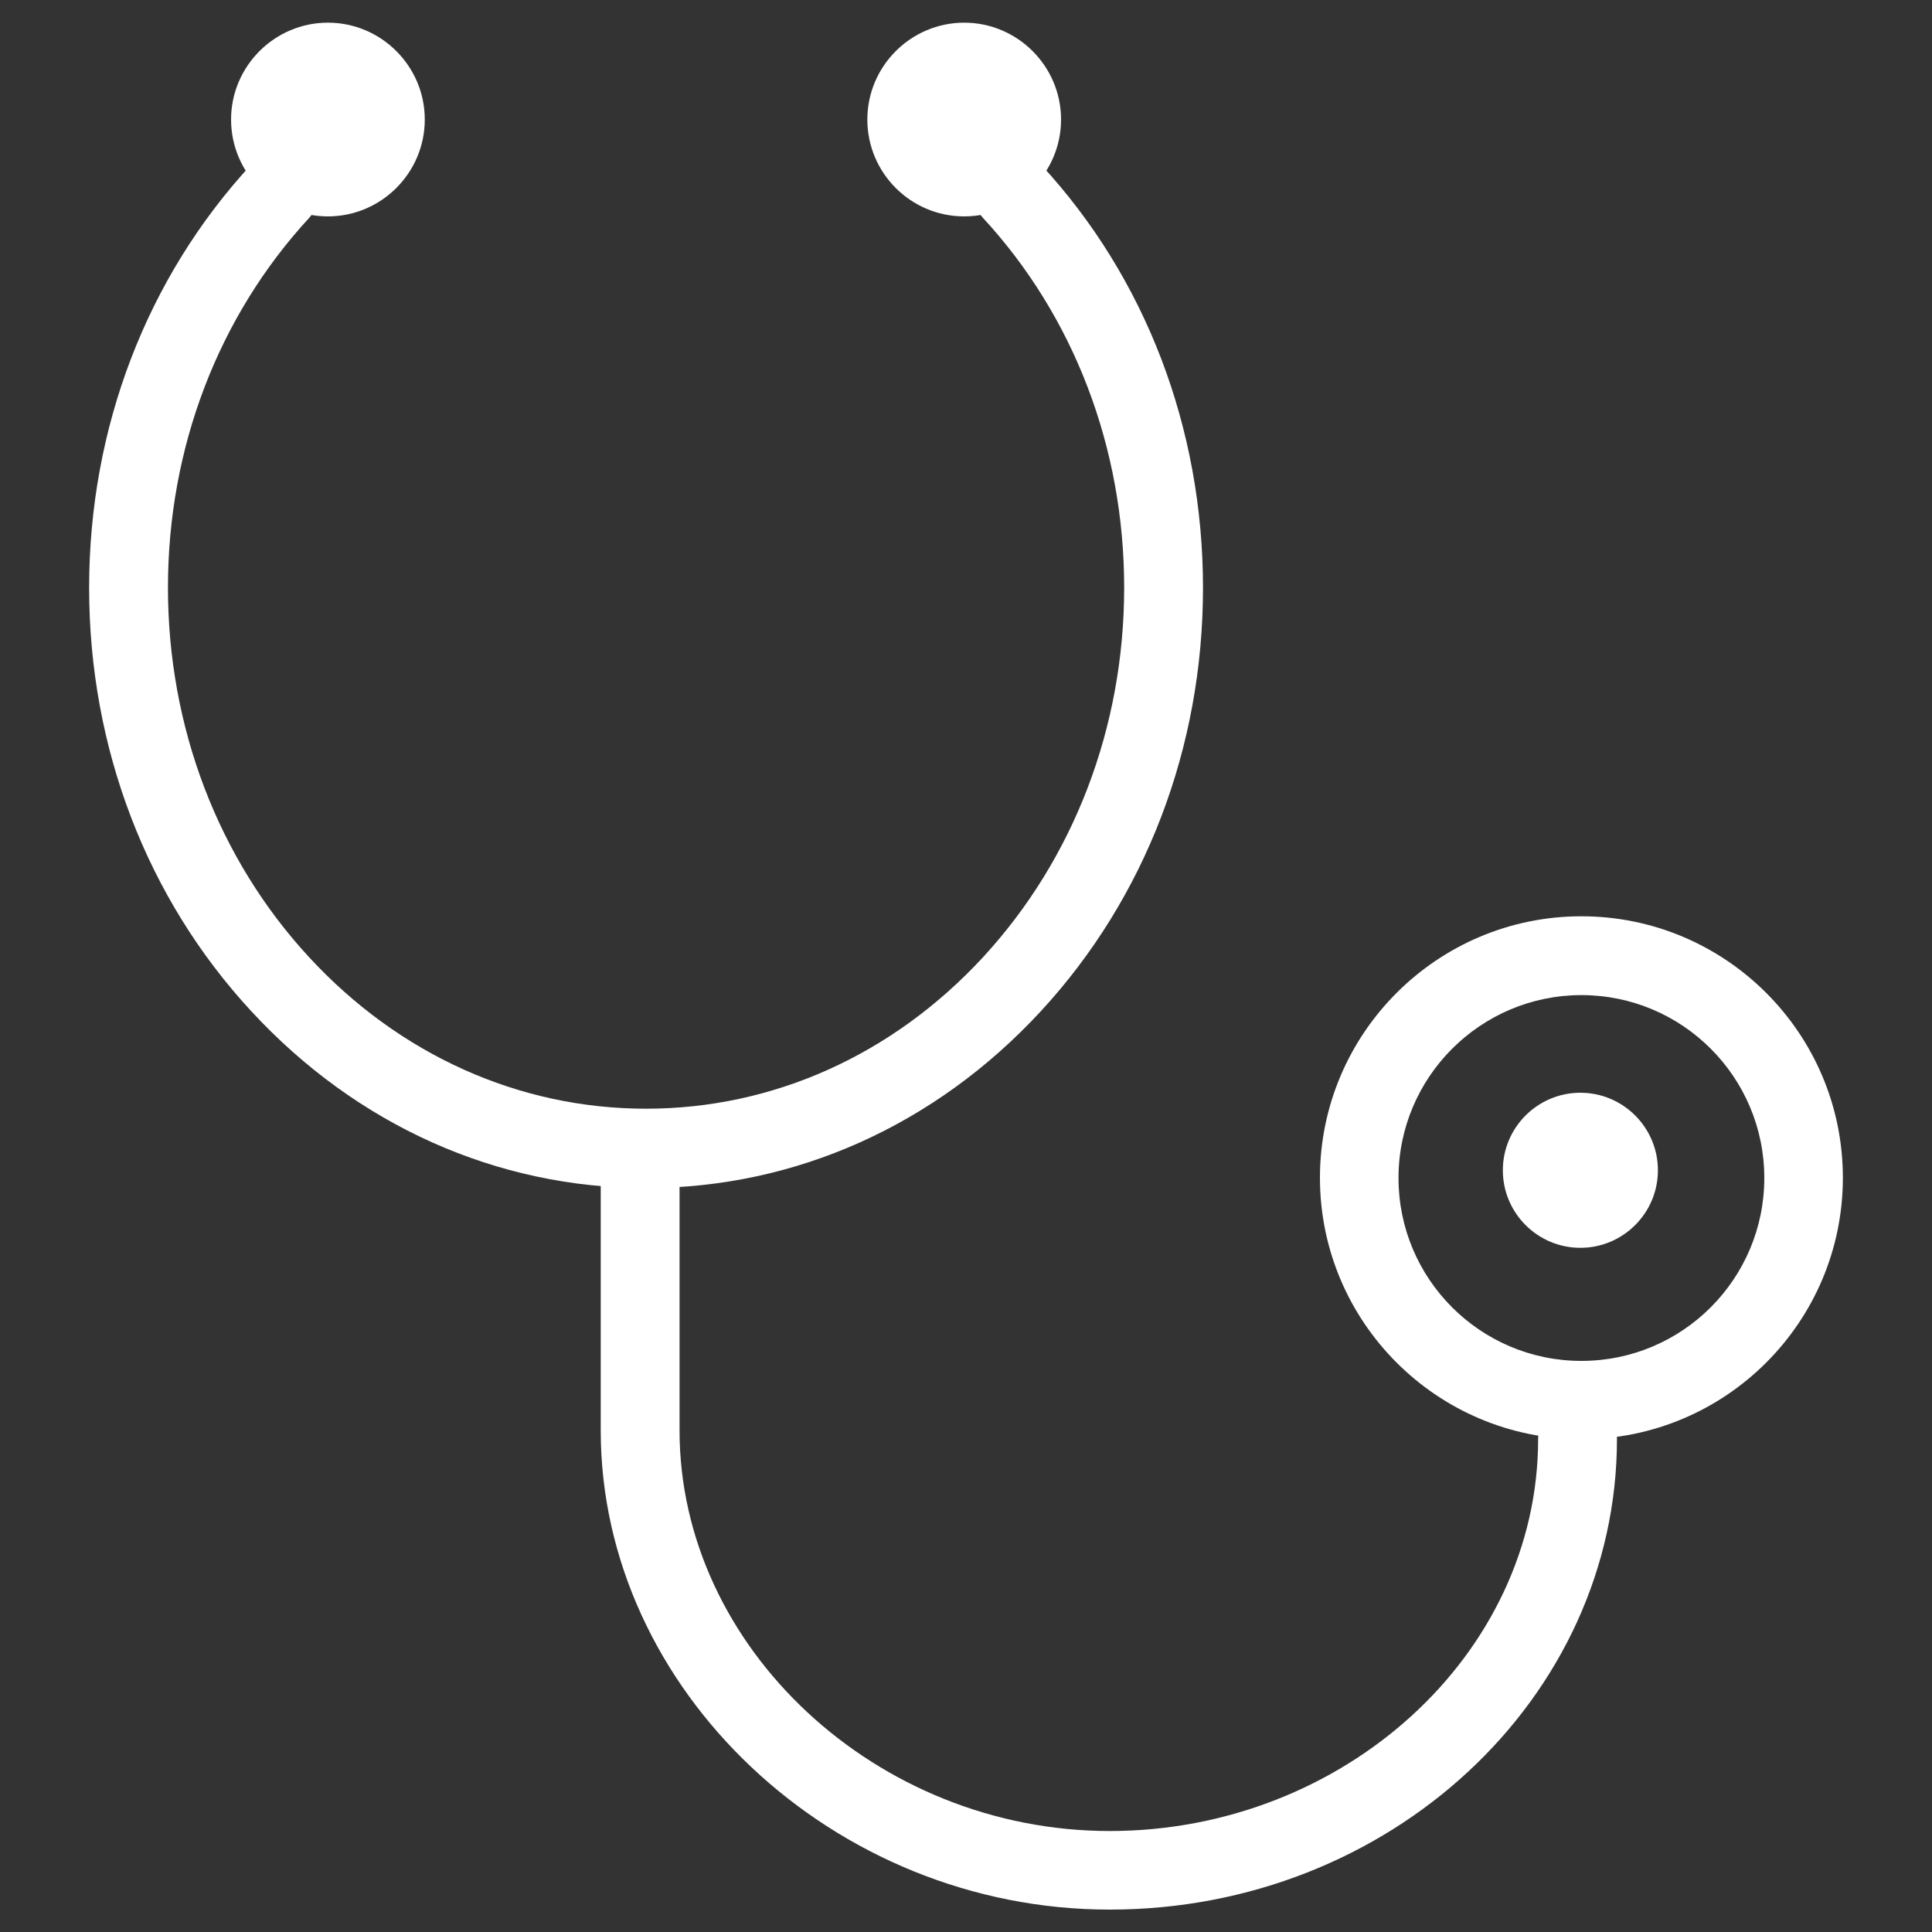
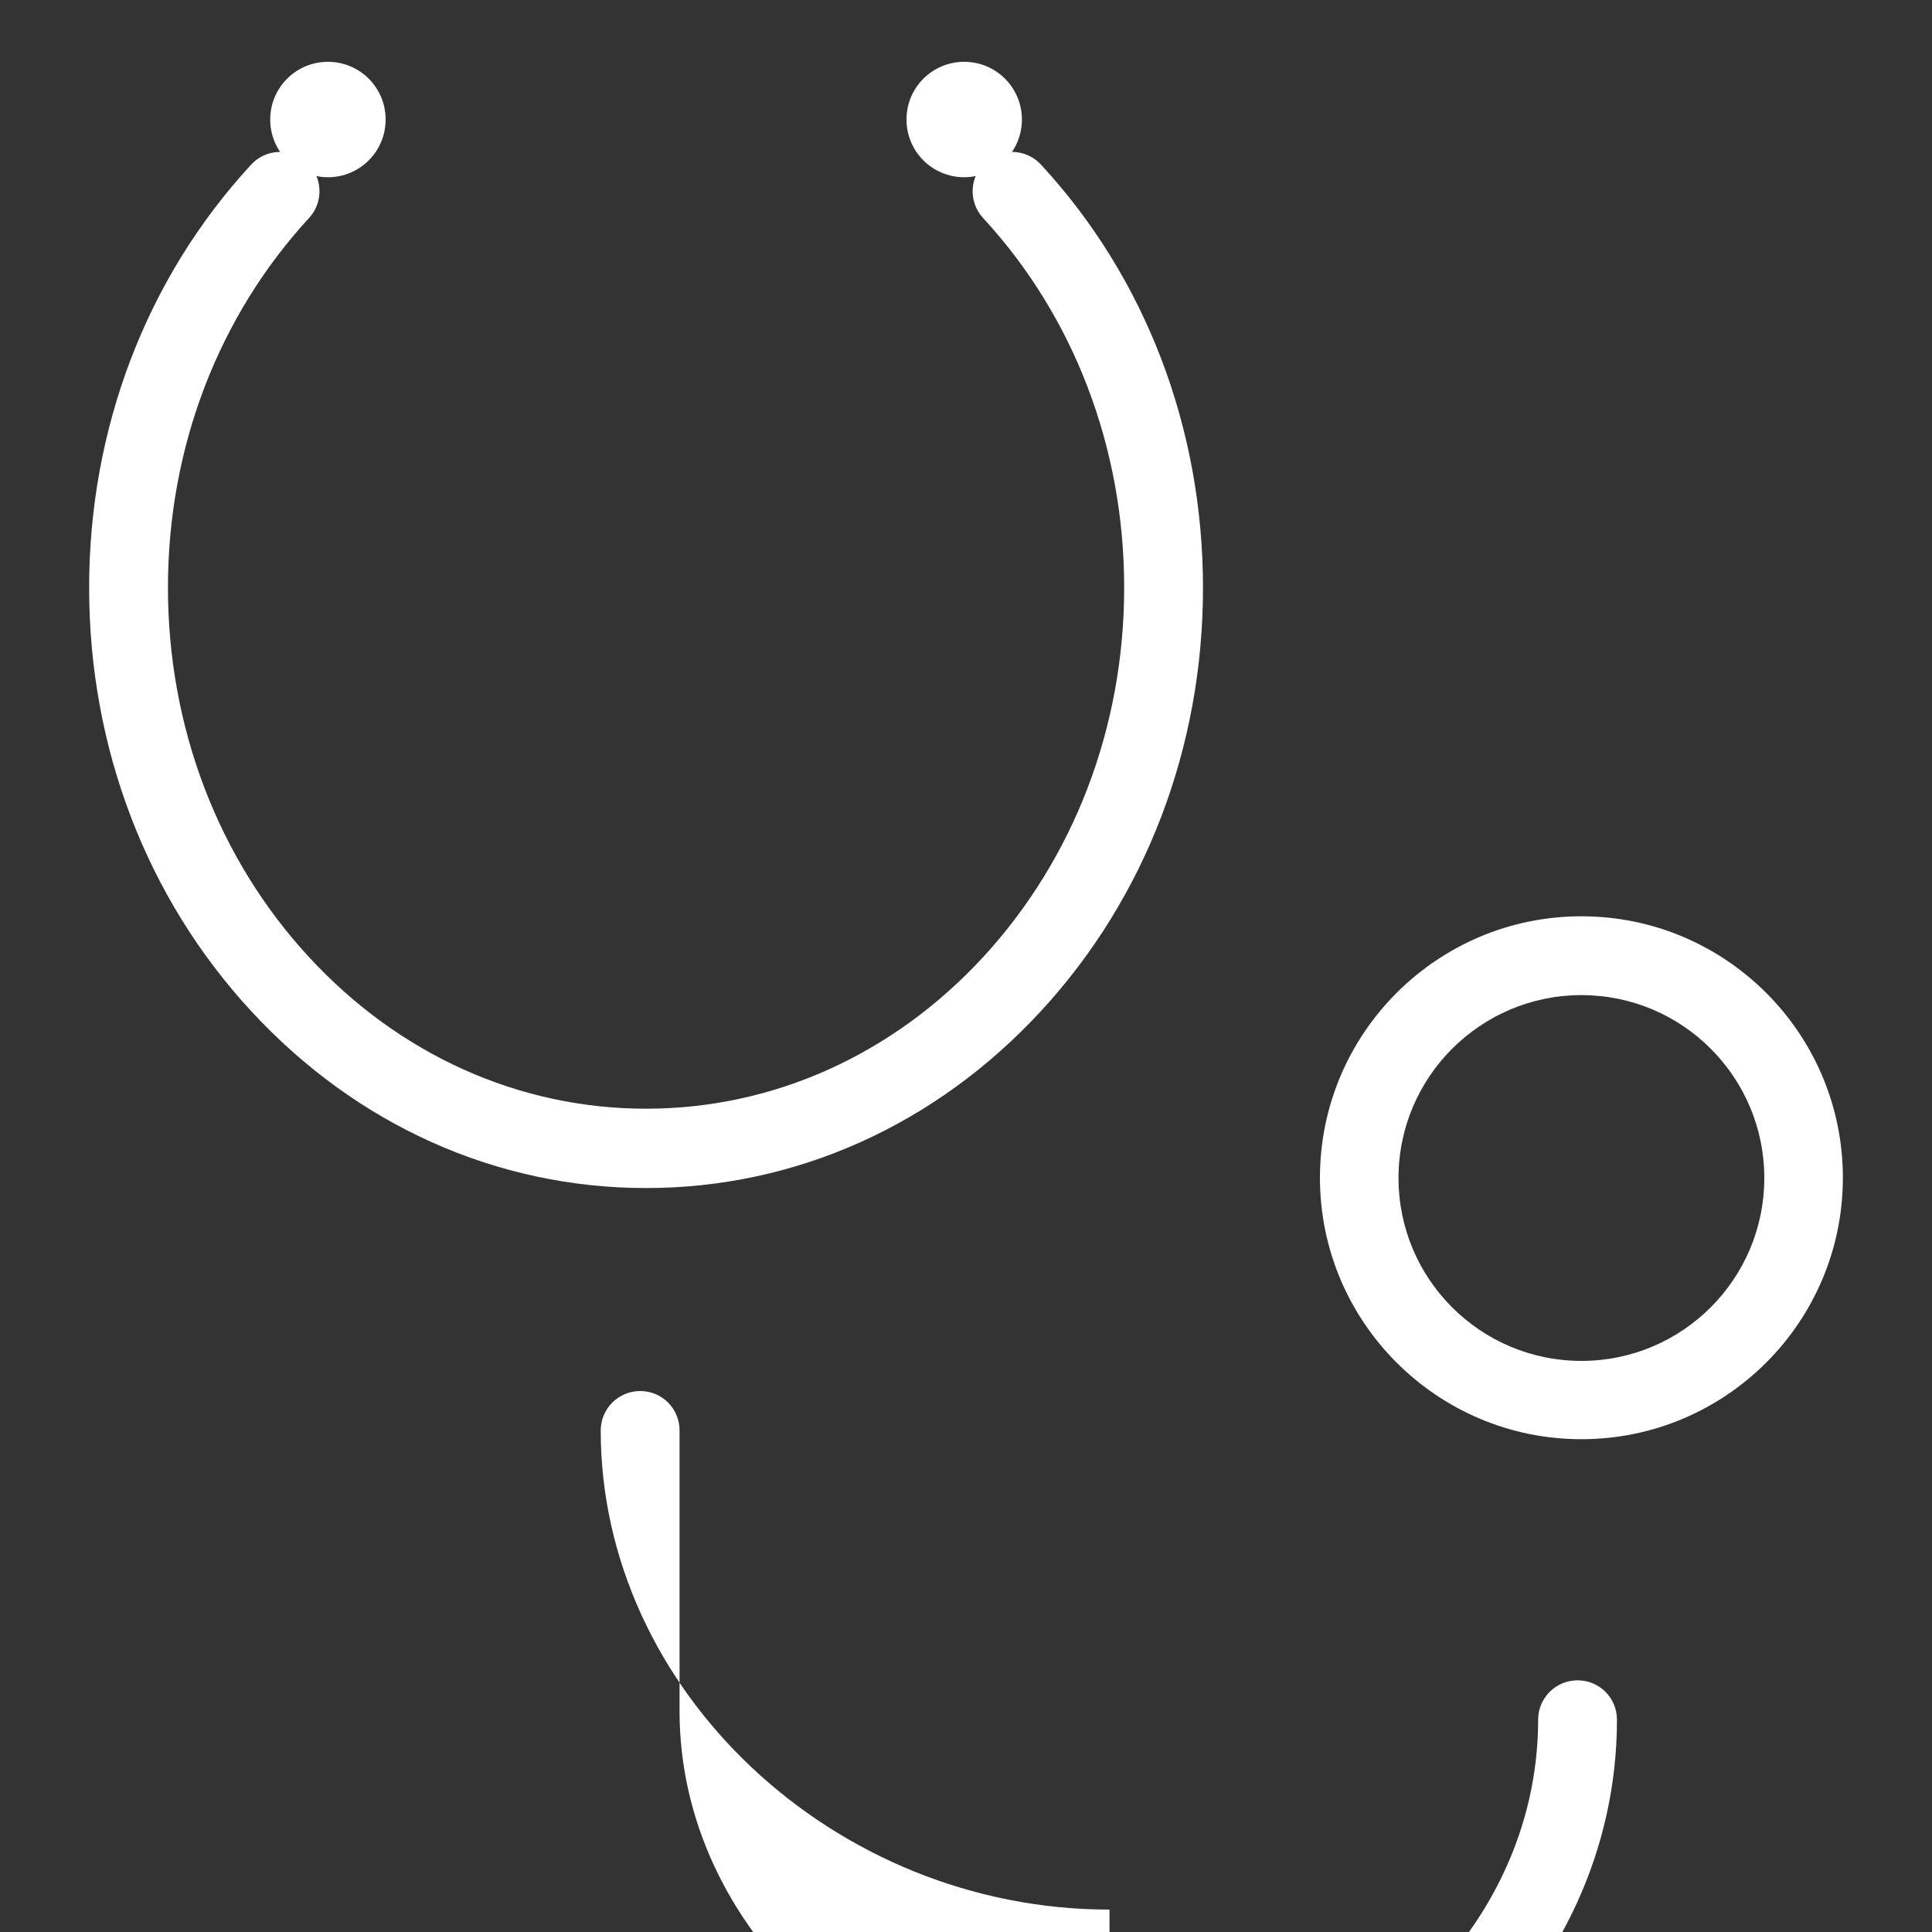
<svg xmlns="http://www.w3.org/2000/svg" width="80" height="80" id="Layer_1" data-name="Layer 1" viewBox="0 0 75 75">
  <rect x="0" y="0" width="75" height="75" fill="#333333" stroke="none" />
  <defs>
    <style>
      .cls-1 {
        fill-rule: evenodd;
      }

      .cls-1, .cls-2 {
        fill: #fff;
      }
    </style>
  </defs>
  <path class="cls-2" d="M25.08,46.12c-5.8,0-11.24-2.44-15.33-6.87-4.06-4.39-6.29-10.23-6.29-16.43s2.23-12.03,6.29-16.43c.57-.62,1.54-.66,2.16-.09.62.57.66,1.54.09,2.16-3.53,3.83-5.48,8.93-5.48,14.35s1.95,10.53,5.48,14.35c3.5,3.79,8.15,5.88,13.08,5.88s9.58-2.09,13.08-5.88c3.53-3.83,5.48-8.93,5.48-14.35s-1.95-10.53-5.48-14.35c-.57-.62-.53-1.59.09-2.16.62-.57,1.59-.53,2.16.09,4.06,4.39,6.29,10.23,6.29,16.43s-2.23,12.03-6.29,16.43c-4.09,4.43-9.53,6.87-15.33,6.87Z" />
-   <path class="cls-2" d="M43.07,74.13c-10.71,0-19.75-8.52-19.75-18.6v-10.9c0-.84.68-1.53,1.53-1.53s1.53.68,1.53,1.53v10.9c0,8.43,7.65,15.55,16.7,15.55s16.63-6.83,16.63-15.22c0-.84.68-1.53,1.53-1.53s1.53.68,1.53,1.53c0,10.07-8.83,18.27-19.68,18.27Z" />
+   <path class="cls-2" d="M43.07,74.13c-10.71,0-19.75-8.52-19.75-18.6c0-.84.68-1.53,1.53-1.53s1.53.68,1.53,1.53v10.9c0,8.43,7.65,15.55,16.7,15.55s16.63-6.83,16.63-15.22c0-.84.68-1.53,1.53-1.53s1.53.68,1.53,1.53c0,10.07-8.83,18.27-19.68,18.27Z" />
  <path class="cls-2" d="M61.39,55.87c-5.6,0-10.15-4.55-10.15-10.15s4.55-10.15,10.15-10.15,10.15,4.55,10.15,10.15-4.55,10.15-10.15,10.15ZM61.39,38.63c-3.91,0-7.1,3.18-7.1,7.1s3.18,7.1,7.1,7.1,7.1-3.18,7.1-7.1-3.18-7.1-7.1-7.1Z" />
  <g>
    <path class="cls-1" d="M12.73,2.4c1.24,0,2.24,1,2.24,2.24s-1,2.24-2.24,2.24-2.24-1-2.24-2.24,1-2.24,2.24-2.24h0Z" />
-     <path class="cls-2" d="M12.73,8.4c-2.08,0-3.76-1.69-3.76-3.76s1.69-3.76,3.76-3.76,3.76,1.69,3.76,3.76-1.69,3.76-3.76,3.76ZM12.73,3.93c-.39,0-.71.32-.71.71s.32.71.71.71.71-.32.71-.71-.32-.71-.71-.71Z" />
  </g>
  <g>
    <path class="cls-1" d="M37.43,2.4c1.24,0,2.24,1,2.24,2.24s-1,2.24-2.24,2.24-2.24-1-2.24-2.24,1-2.24,2.24-2.24h0Z" />
-     <path class="cls-2" d="M37.43,8.4c-2.08,0-3.76-1.69-3.76-3.76s1.69-3.76,3.76-3.76,3.76,1.69,3.76,3.76-1.69,3.76-3.76,3.76ZM37.43,3.93c-.39,0-.71.32-.71.71s.32.71.71.71.71-.32.71-.71-.32-.71-.71-.71Z" />
  </g>
  <g>
-     <path class="cls-1" d="M61.35,43.94c.82,0,1.49.67,1.49,1.49s-.67,1.49-1.49,1.49-1.49-.67-1.49-1.49.67-1.49,1.49-1.49h0Z" />
-     <path class="cls-2" d="M61.35,48.44c-1.66,0-3.01-1.35-3.01-3.01s1.35-3.01,3.01-3.01,3.01,1.35,3.01,3.01-1.35,3.01-3.01,3.01ZM61.31,45.43l.04.04s.04-.02.04-.04h-.08Z" />
-   </g>
+     </g>
</svg>